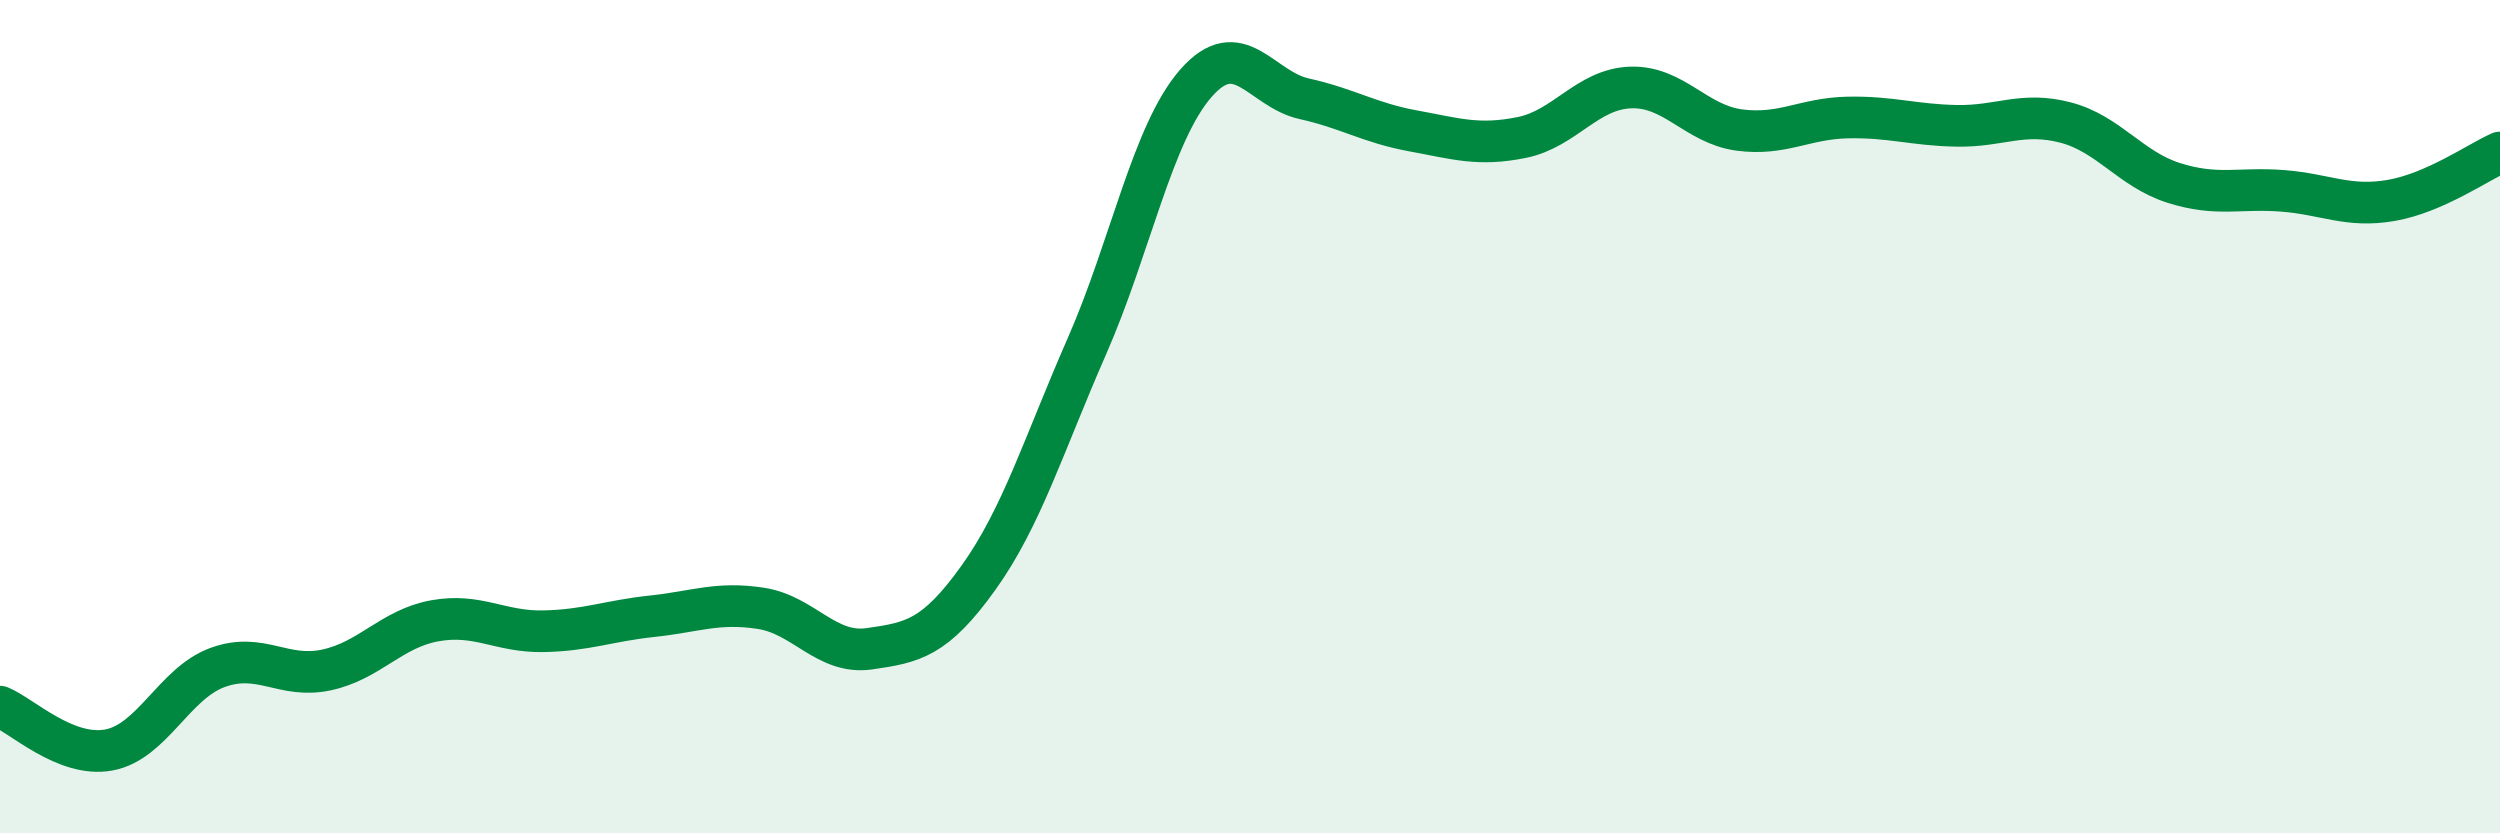
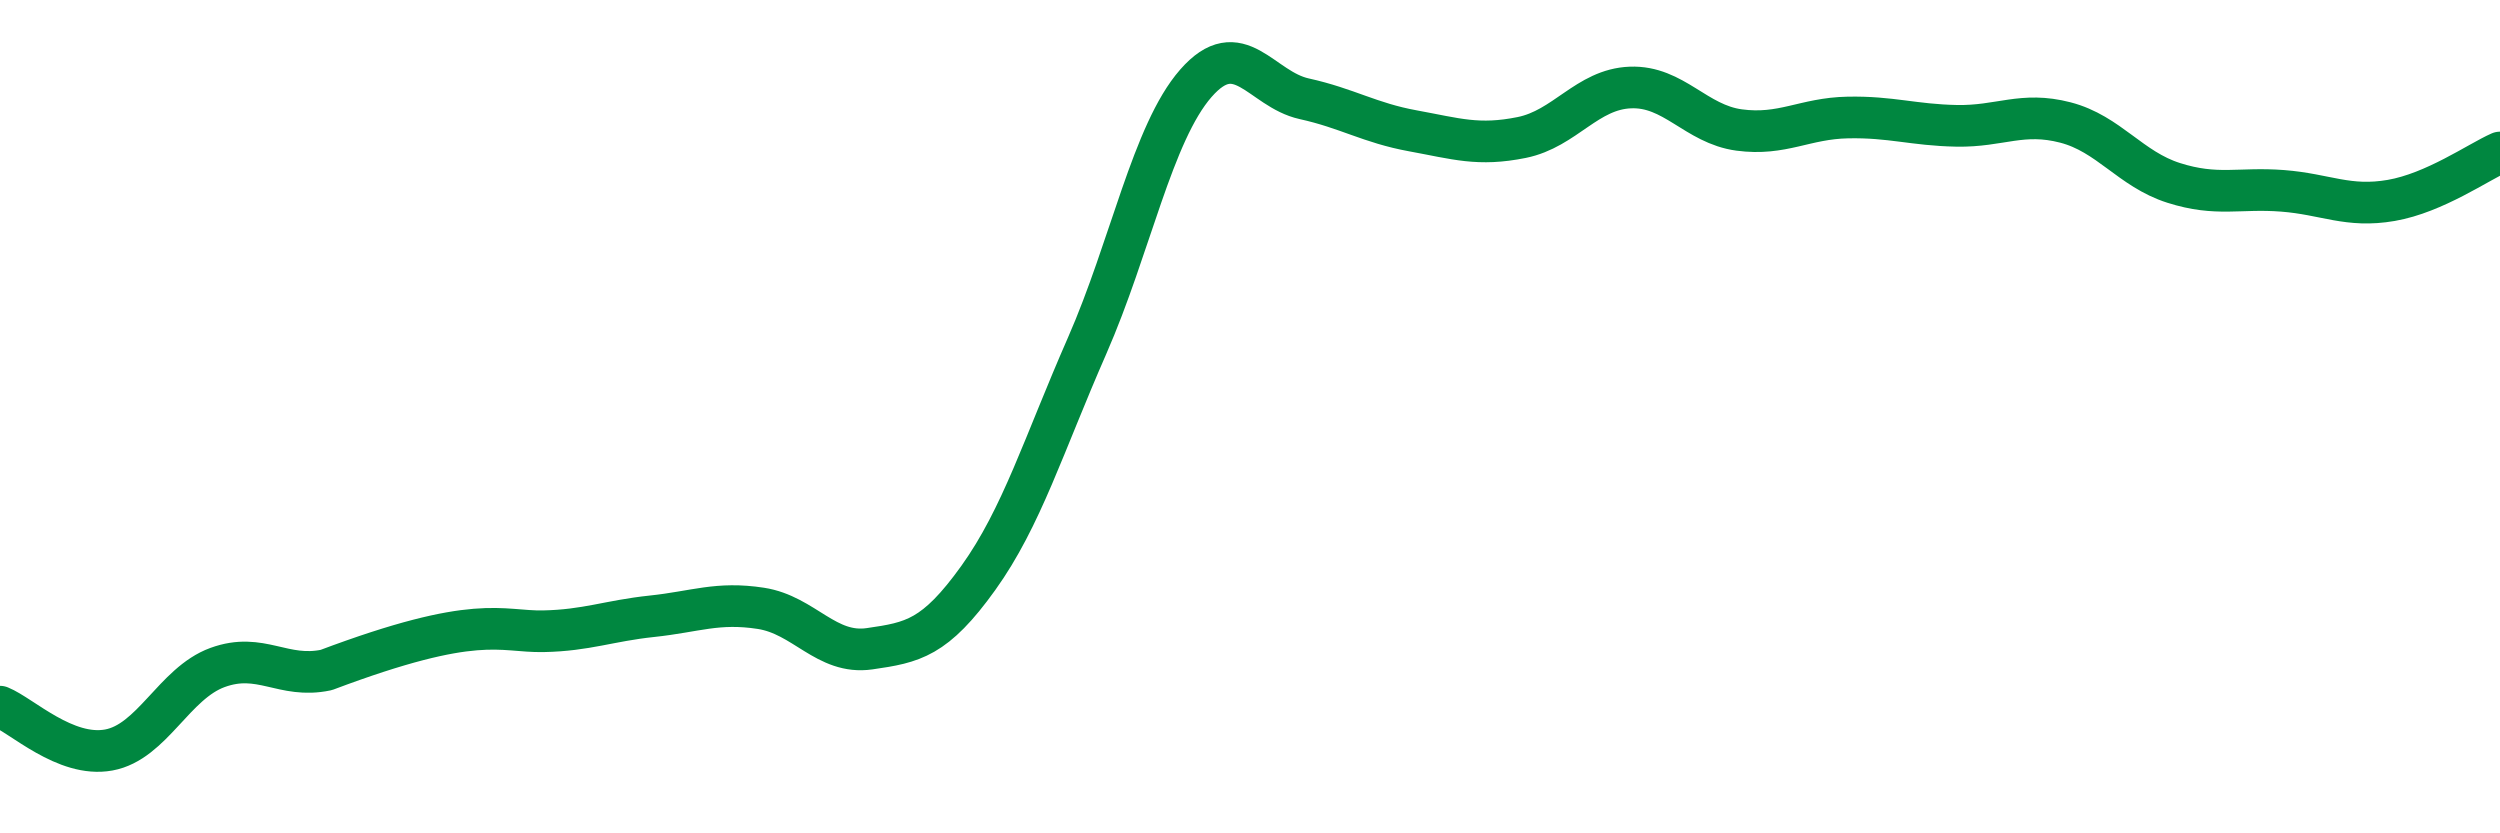
<svg xmlns="http://www.w3.org/2000/svg" width="60" height="20" viewBox="0 0 60 20">
-   <path d="M 0,16.96 C 0.52,17.17 1.57,18.19 2.61,18 C 3.65,17.81 4.18,16.4 5.22,16.02 C 6.26,15.64 6.79,16.3 7.83,16.08 C 8.87,15.86 9.39,15.09 10.43,14.9 C 11.47,14.71 12,15.17 13.04,15.15 C 14.08,15.13 14.61,14.9 15.65,14.79 C 16.69,14.68 17.22,14.44 18.26,14.6 C 19.3,14.76 19.83,15.72 20.87,15.57 C 21.91,15.42 22.44,15.32 23.48,13.87 C 24.52,12.42 25.05,10.67 26.09,8.3 C 27.13,5.93 27.66,3.19 28.7,2 C 29.74,0.81 30.26,2.14 31.3,2.37 C 32.34,2.6 32.87,2.95 33.91,3.14 C 34.95,3.33 35.48,3.51 36.52,3.3 C 37.56,3.09 38.09,2.14 39.13,2.1 C 40.17,2.06 40.7,2.98 41.74,3.12 C 42.78,3.26 43.31,2.84 44.35,2.82 C 45.39,2.8 45.92,3 46.96,3.02 C 48,3.04 48.53,2.67 49.57,2.94 C 50.61,3.21 51.13,4.06 52.17,4.39 C 53.21,4.72 53.74,4.5 54.78,4.58 C 55.82,4.66 56.35,4.99 57.39,4.81 C 58.43,4.63 59.48,3.89 60,3.66L60 20L0 20Z" fill="#008740" opacity="0.1" stroke-linecap="round" stroke-linejoin="round" />
-   <path d="M 0,16.96 C 0.52,17.17 1.57,18.19 2.61,18 C 3.65,17.81 4.18,16.4 5.22,16.02 C 6.26,15.64 6.79,16.3 7.83,16.08 C 8.87,15.86 9.39,15.09 10.43,14.9 C 11.47,14.71 12,15.17 13.04,15.15 C 14.08,15.13 14.61,14.9 15.65,14.79 C 16.69,14.68 17.22,14.44 18.26,14.6 C 19.3,14.76 19.83,15.72 20.87,15.57 C 21.91,15.42 22.44,15.32 23.48,13.87 C 24.52,12.42 25.05,10.67 26.09,8.3 C 27.13,5.93 27.66,3.19 28.7,2 C 29.74,0.81 30.26,2.14 31.3,2.37 C 32.34,2.6 32.87,2.95 33.91,3.14 C 34.95,3.33 35.48,3.51 36.52,3.3 C 37.56,3.09 38.09,2.14 39.13,2.1 C 40.17,2.06 40.7,2.98 41.74,3.12 C 42.78,3.26 43.31,2.84 44.35,2.82 C 45.39,2.8 45.92,3 46.96,3.02 C 48,3.04 48.53,2.67 49.57,2.94 C 50.61,3.21 51.13,4.06 52.17,4.39 C 53.21,4.72 53.74,4.5 54.78,4.58 C 55.82,4.66 56.35,4.99 57.39,4.81 C 58.43,4.63 59.48,3.89 60,3.66" stroke="#008740" stroke-width="1" fill="none" stroke-linecap="round" stroke-linejoin="round" />
+   <path d="M 0,16.96 C 0.52,17.17 1.57,18.19 2.61,18 C 3.65,17.81 4.18,16.4 5.22,16.02 C 6.26,15.64 6.79,16.3 7.83,16.08 C 11.47,14.71 12,15.17 13.04,15.15 C 14.08,15.13 14.61,14.9 15.65,14.79 C 16.69,14.68 17.22,14.44 18.26,14.6 C 19.3,14.76 19.83,15.72 20.87,15.57 C 21.91,15.42 22.44,15.32 23.48,13.87 C 24.52,12.42 25.05,10.67 26.09,8.3 C 27.13,5.93 27.66,3.19 28.7,2 C 29.74,0.81 30.26,2.14 31.3,2.37 C 32.34,2.6 32.87,2.95 33.91,3.14 C 34.95,3.33 35.48,3.51 36.52,3.3 C 37.56,3.09 38.09,2.14 39.13,2.1 C 40.17,2.06 40.7,2.98 41.74,3.12 C 42.78,3.26 43.31,2.84 44.35,2.82 C 45.39,2.8 45.92,3 46.96,3.02 C 48,3.04 48.53,2.67 49.57,2.94 C 50.61,3.21 51.13,4.06 52.17,4.39 C 53.21,4.72 53.74,4.5 54.78,4.58 C 55.82,4.66 56.35,4.99 57.39,4.81 C 58.43,4.63 59.48,3.89 60,3.66" stroke="#008740" stroke-width="1" fill="none" stroke-linecap="round" stroke-linejoin="round" />
</svg>